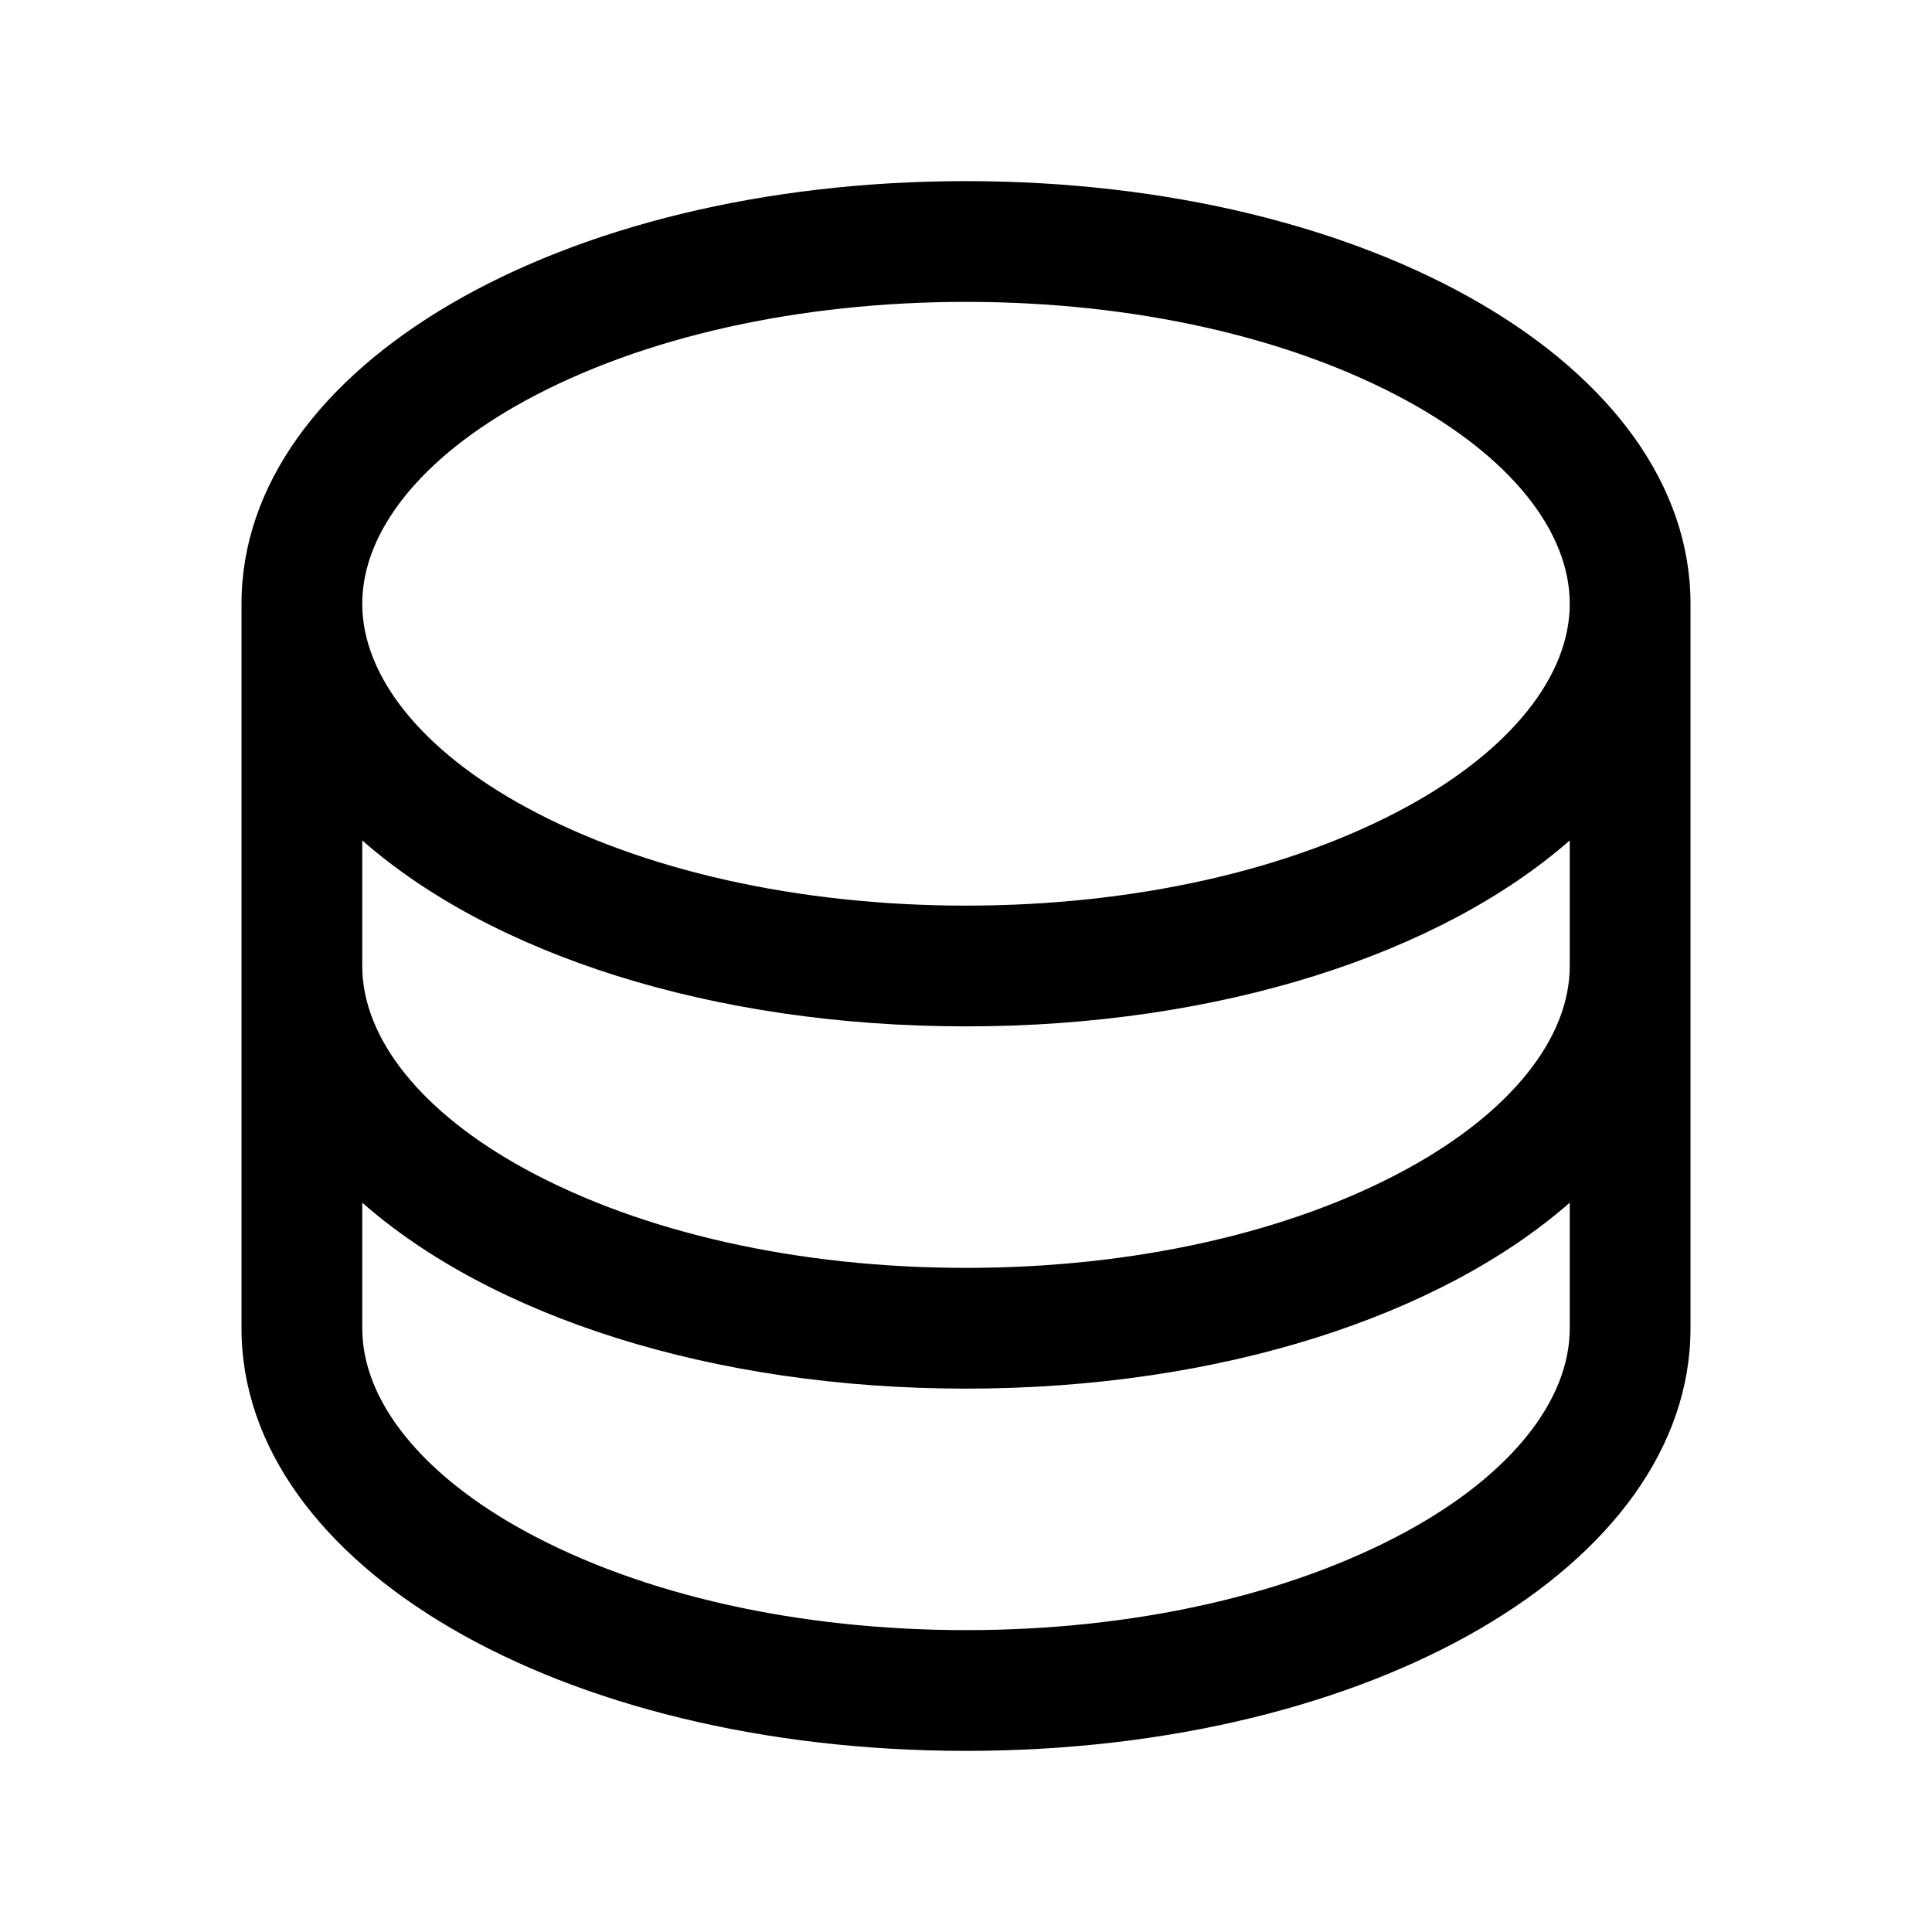
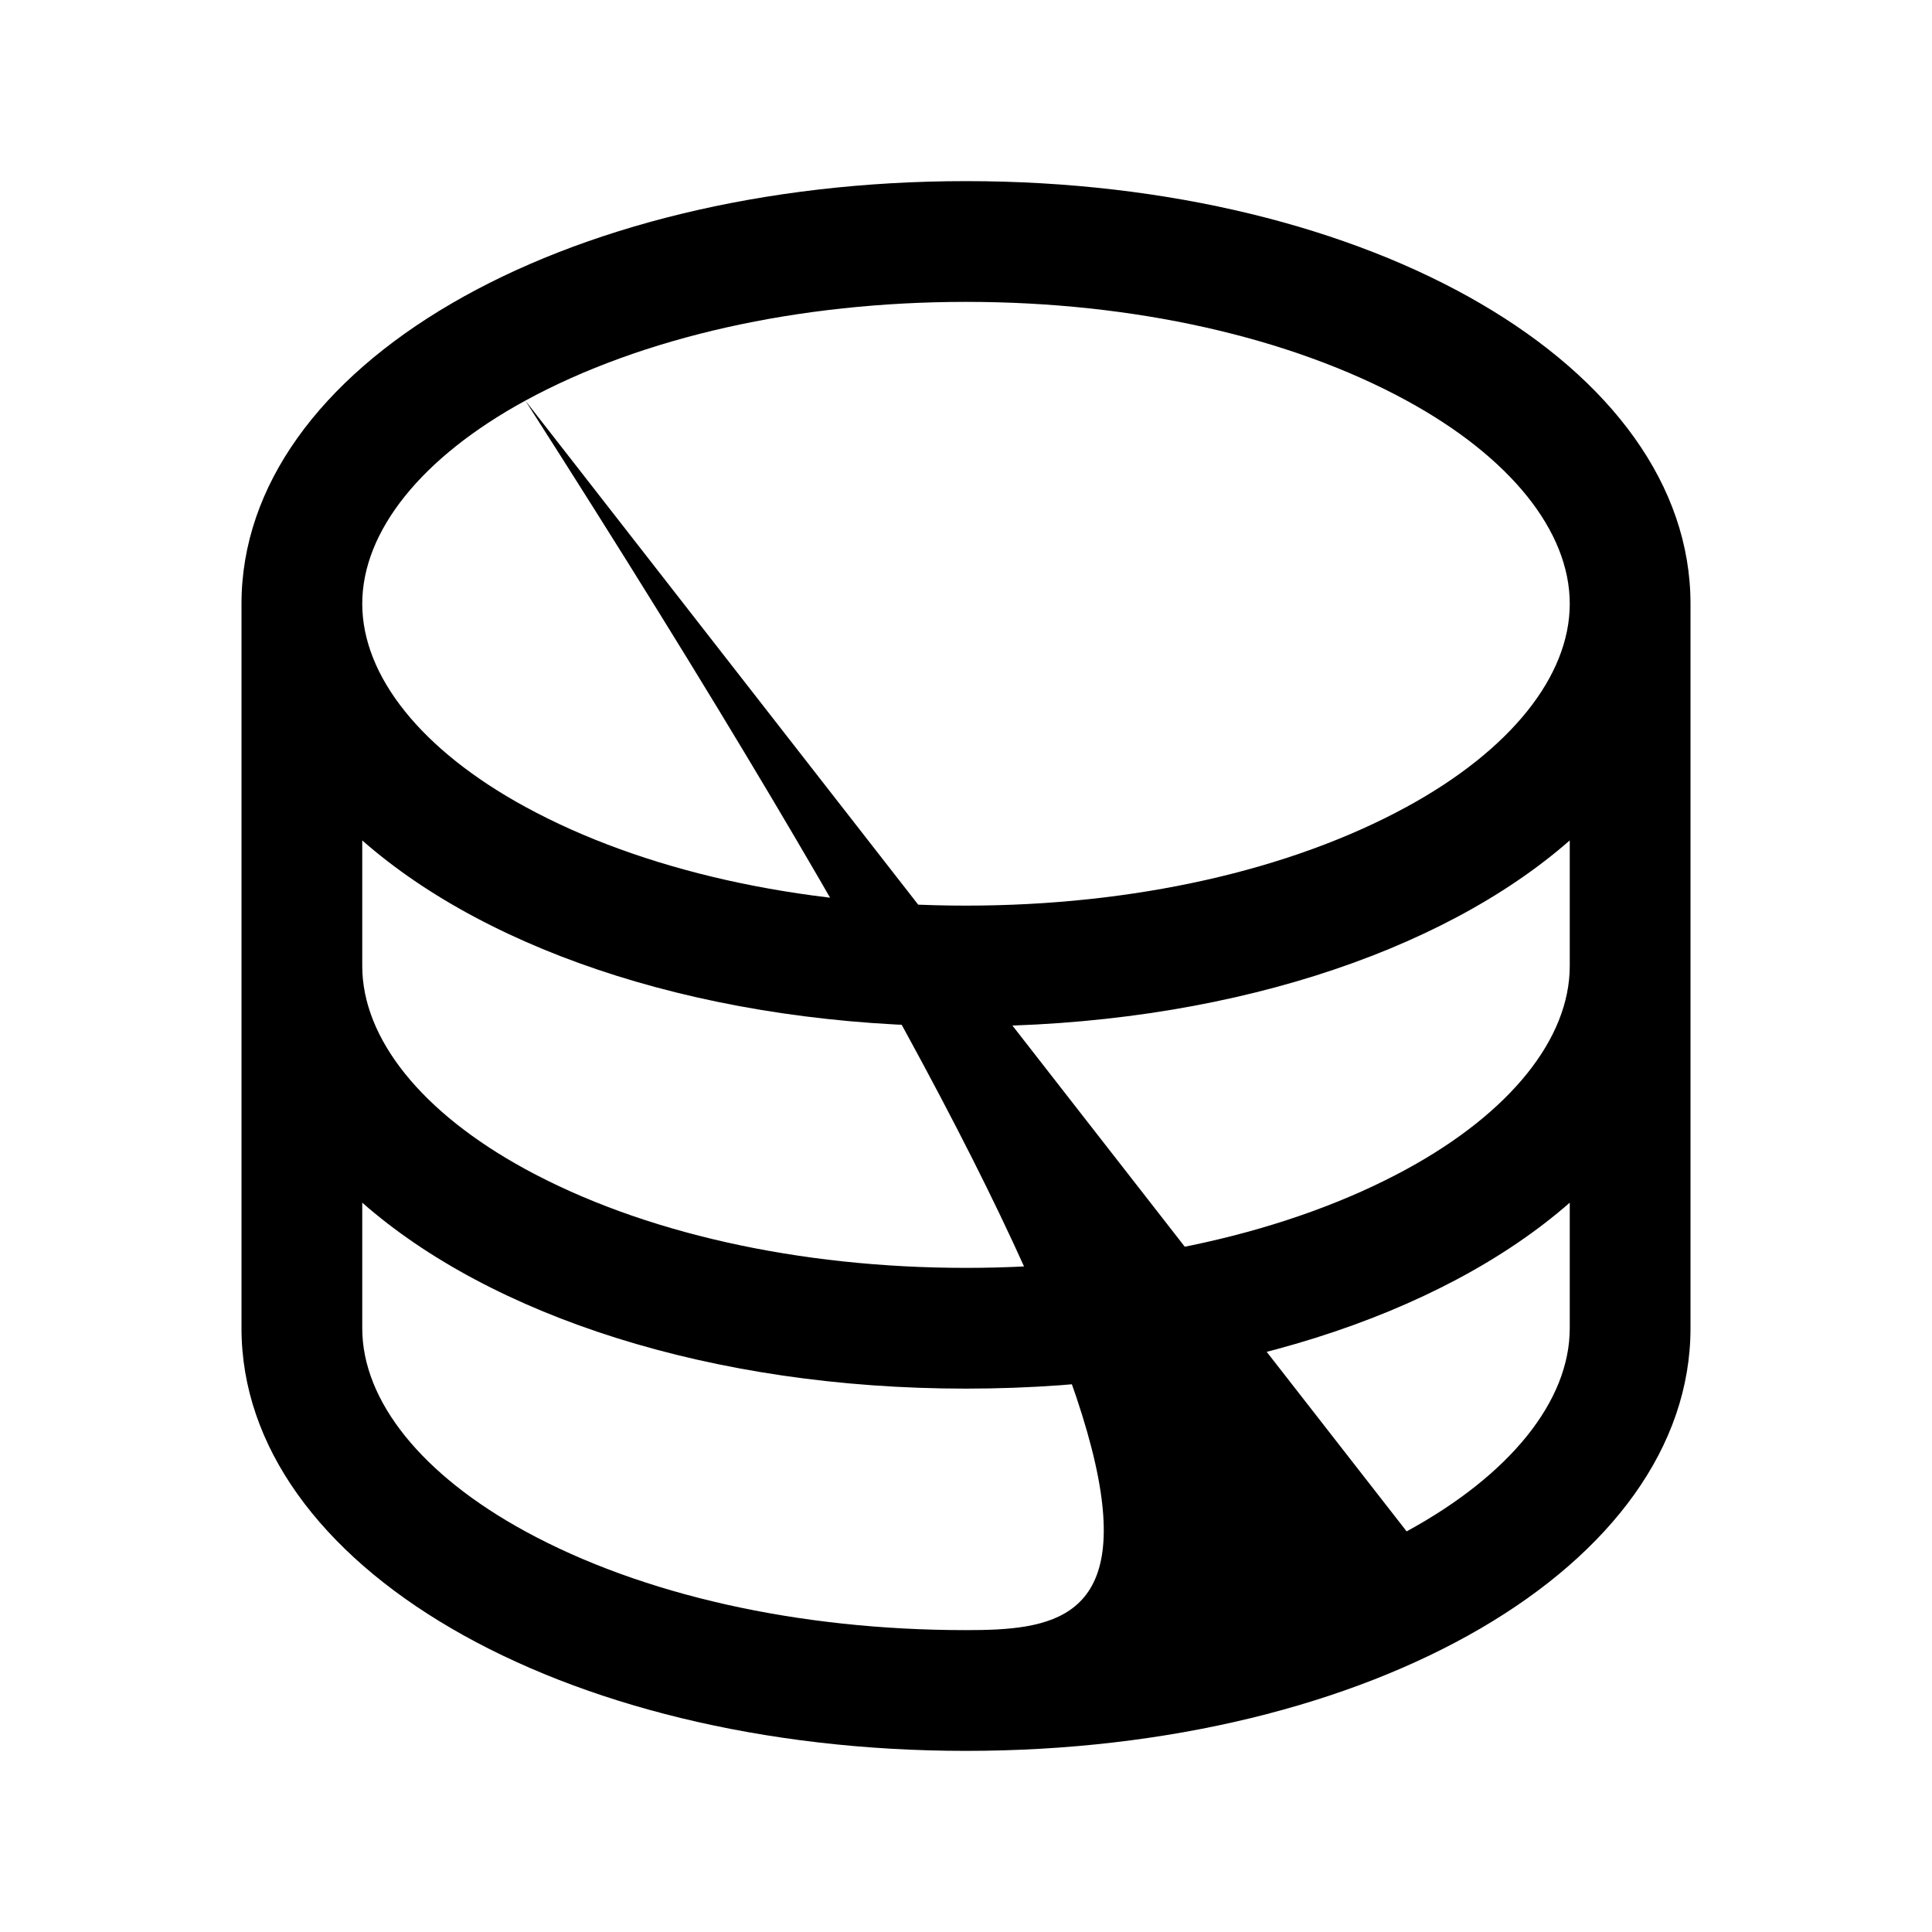
<svg xmlns="http://www.w3.org/2000/svg" fill="none" viewBox="0 0 28 28" height="28" width="28">
-   <path fill="black" d="M14 2.625C8.112 2.625 3.5 5.316 3.5 8.75V19.25C3.5 22.684 8.112 25.375 14 25.375C19.888 25.375 24.5 22.684 24.5 19.25V8.75C24.5 5.316 19.888 2.625 14 2.625ZM22.75 14C22.75 15.052 21.888 16.125 20.386 16.944C18.695 17.866 16.427 18.375 14 18.375C11.573 18.375 9.305 17.866 7.614 16.944C6.112 16.125 5.25 15.052 5.25 14V12.18C7.116 13.821 10.306 14.875 14 14.875C17.694 14.875 20.884 13.816 22.75 12.18V14ZM7.614 5.806C9.305 4.884 11.573 4.375 14 4.375C16.427 4.375 18.695 4.884 20.386 5.806C21.888 6.625 22.75 7.698 22.75 8.75C22.75 9.802 21.888 10.875 20.386 11.694C18.695 12.616 16.427 13.125 14 13.125C11.573 13.125 9.305 12.616 7.614 11.694C6.112 10.875 5.25 9.802 5.25 8.75C5.25 7.698 6.112 6.625 7.614 5.806ZM20.386 22.194C18.695 23.116 16.427 23.625 14 23.625C11.573 23.625 9.305 23.116 7.614 22.194C6.112 21.375 5.25 20.302 5.25 19.25V17.43C7.116 19.071 10.306 20.125 14 20.125C17.694 20.125 20.884 19.066 22.75 17.43V19.25C22.75 20.302 21.888 21.375 20.386 22.194Z" />
+   <path fill="black" d="M14 2.625C8.112 2.625 3.5 5.316 3.5 8.75V19.25C3.5 22.684 8.112 25.375 14 25.375C19.888 25.375 24.5 22.684 24.5 19.25V8.75C24.5 5.316 19.888 2.625 14 2.625ZM22.75 14C22.75 15.052 21.888 16.125 20.386 16.944C18.695 17.866 16.427 18.375 14 18.375C11.573 18.375 9.305 17.866 7.614 16.944C6.112 16.125 5.25 15.052 5.25 14V12.18C7.116 13.821 10.306 14.875 14 14.875C17.694 14.875 20.884 13.816 22.75 12.18V14ZM7.614 5.806C9.305 4.884 11.573 4.375 14 4.375C16.427 4.375 18.695 4.884 20.386 5.806C21.888 6.625 22.75 7.698 22.75 8.75C22.75 9.802 21.888 10.875 20.386 11.694C18.695 12.616 16.427 13.125 14 13.125C11.573 13.125 9.305 12.616 7.614 11.694C6.112 10.875 5.25 9.802 5.25 8.75C5.25 7.698 6.112 6.625 7.614 5.806ZC18.695 23.116 16.427 23.625 14 23.625C11.573 23.625 9.305 23.116 7.614 22.194C6.112 21.375 5.25 20.302 5.25 19.25V17.43C7.116 19.071 10.306 20.125 14 20.125C17.694 20.125 20.884 19.066 22.75 17.43V19.25C22.75 20.302 21.888 21.375 20.386 22.194Z" />
</svg>